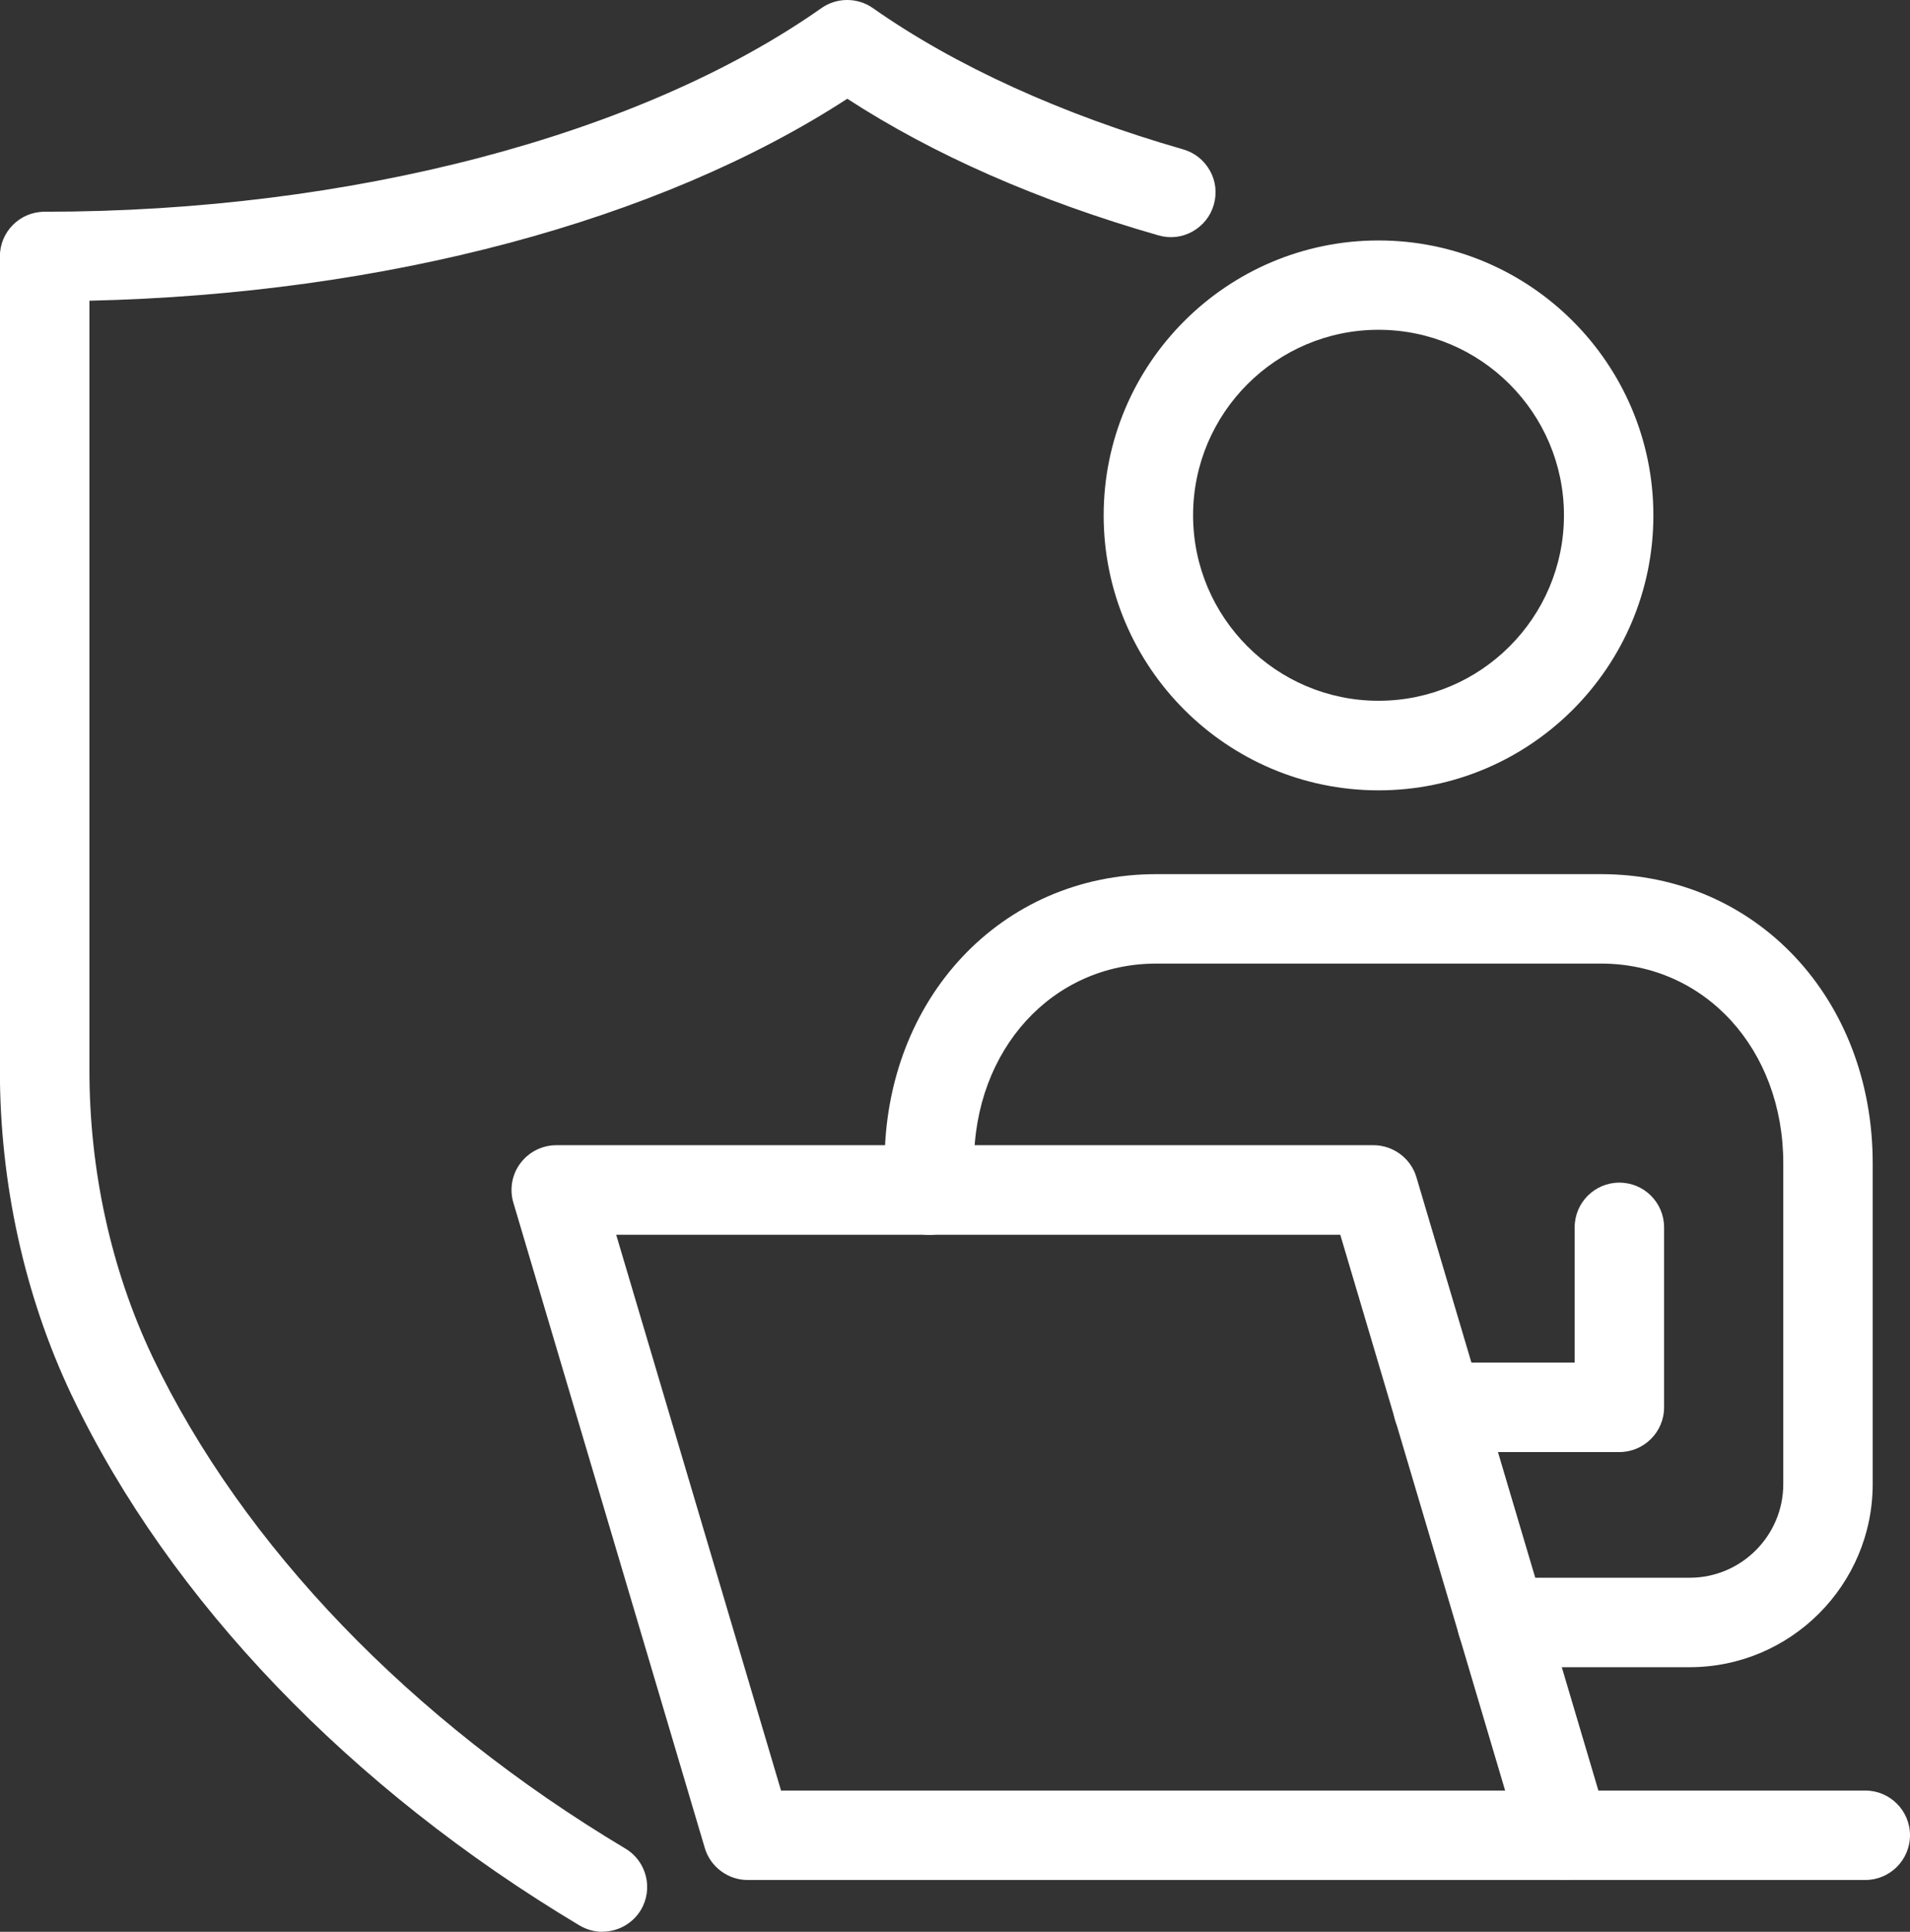
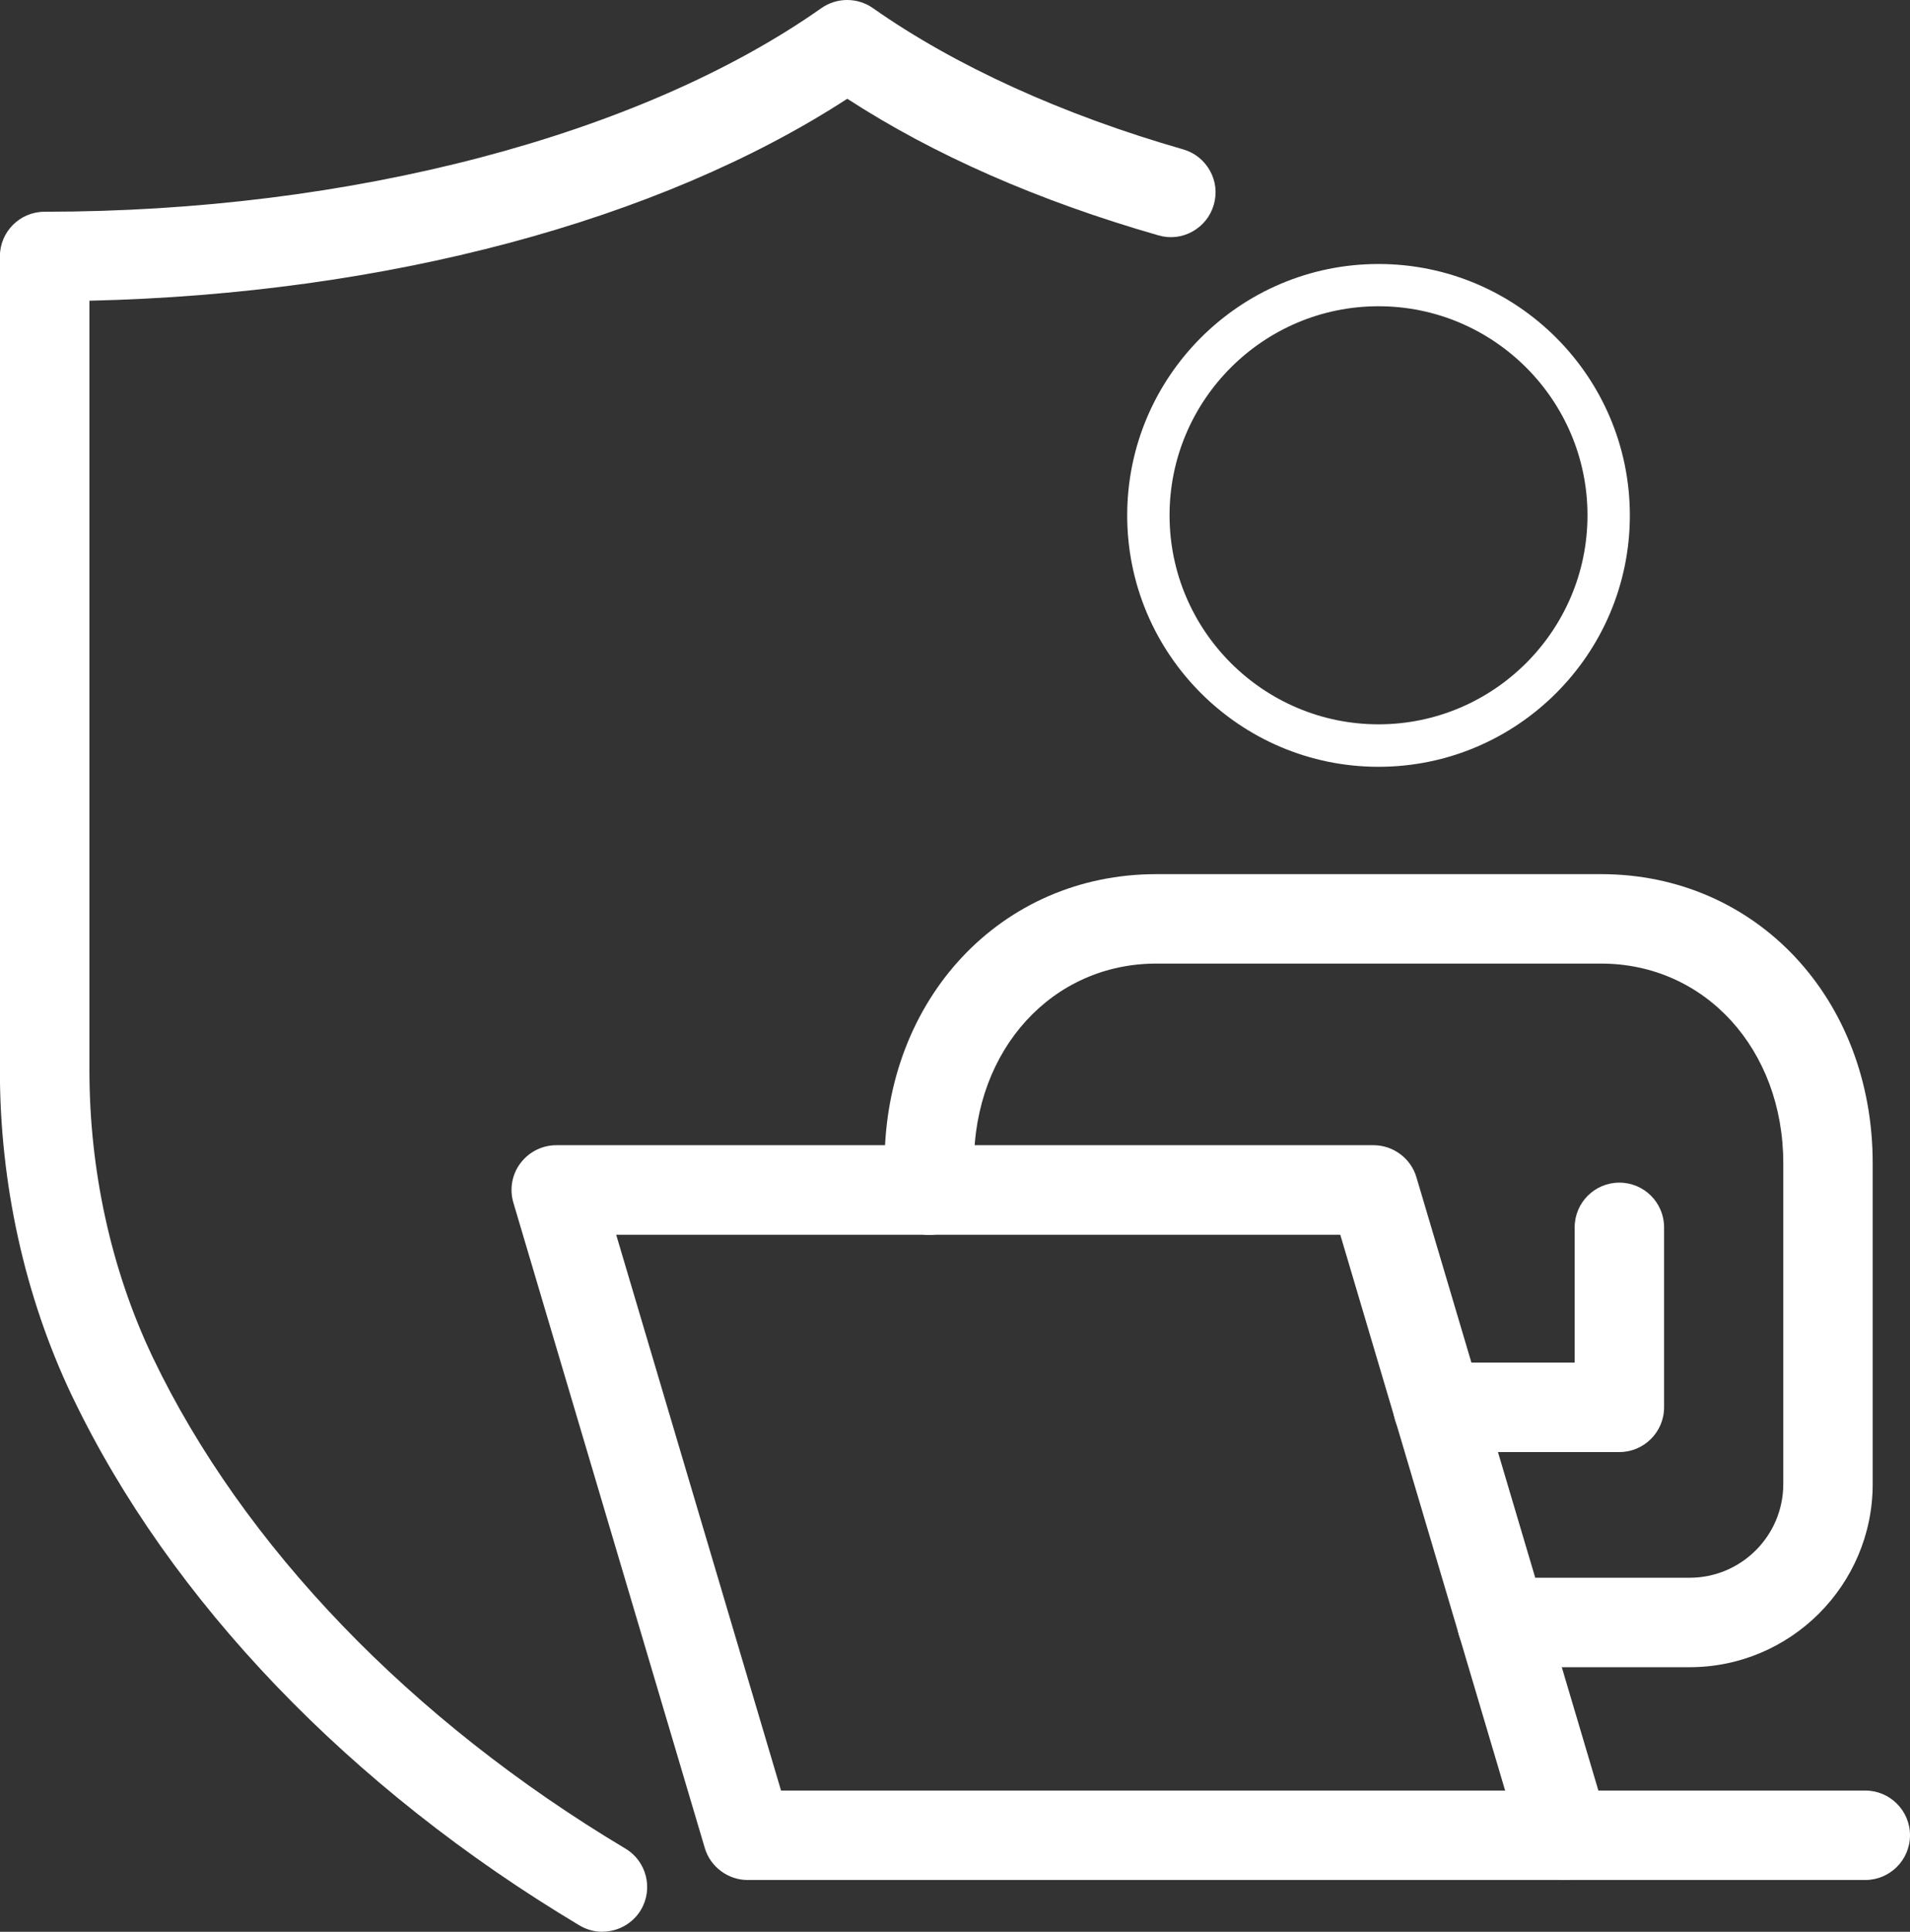
<svg xmlns="http://www.w3.org/2000/svg" id="Layer_2" data-name="Layer 2" viewBox="0 0 162.33 164.13">
  <rect x="0" y="0" width="162.33" height="164.13" fill="#333333" stroke="none" />
  <defs>
    <style>
      .cls-1 {
        fill: #fff;
        stroke-width: 0px;
      }
    </style>
  </defs>
  <g id="_ëÎÓÈ_1" data-name="ëÎÓÈ 1">
    <g>
      <g>
        <path class="cls-1" d="M51.2,162.13c-.31,0-.63-.08-.92-.25-19.17-11.45-34.2-27.1-42.32-44.08l-.07-.15c-3.87-8.17-5.89-17.38-5.89-26.72V21.79c0-.99.81-1.8,1.8-1.8,26.35,0,51.46-6.6,67.17-17.66.62-.44,1.45-.44,2.07,0,7.15,5.03,16.47,9.28,26.96,12.29.96.27,1.51,1.27,1.23,2.23-.27.96-1.28,1.51-2.23,1.23-10.53-3.02-19.61-7.09-27.01-12.09C55.83,16.93,31.8,23.3,5.6,23.58v67.35c0,8.81,1.9,17.49,5.51,25.1l.07.14c7.86,16.42,22.39,31.53,40.96,42.62.85.51,1.13,1.61.62,2.47-.34.56-.93.88-1.55.88Z" />
        <path class="cls-1" d="M51.2,164.13c-.69,0-1.36-.19-1.95-.54-19.5-11.65-34.8-27.6-43.1-44.93l-.08-.16c-3.98-8.4-6.08-17.94-6.08-27.57V21.79c0-2.1,1.7-3.8,3.8-3.8,25.95,0,50.63-6.47,66.02-17.3,1.31-.92,3.07-.92,4.38,0,6.97,4.9,16.09,9.05,26.36,12,.98.28,1.78.92,2.28,1.81s.61,1.91.33,2.89c-.28.98-.92,1.78-1.81,2.28s-1.91.61-2.89.33c-10.2-2.93-19.09-6.83-26.45-11.61C56.02,18.78,32.73,24.98,7.6,25.55v65.38c0,8.52,1.84,16.9,5.31,24.24l.07.15c7.67,16.02,21.94,30.85,40.17,41.74,1.8,1.07,2.39,3.41,1.32,5.21-.68,1.14-1.93,1.85-3.26,1.85Z" />
      </g>
      <g>
        <g>
          <g>
            <path class="cls-1" d="M117.16,65.15c-11.78,0-21.36-9.58-21.36-21.36s9.58-21.36,21.36-21.36,21.36,9.58,21.36,21.36-9.58,21.36-21.36,21.36ZM117.16,26.02c-9.79,0-17.76,7.97-17.76,17.76s7.97,17.76,17.76,17.76,17.76-7.97,17.76-17.76-7.97-17.76-17.76-17.76Z" />
-             <path class="cls-1" d="M117.16,67.15c-12.88,0-23.36-10.48-23.36-23.36s10.48-23.36,23.36-23.36,23.36,10.48,23.36,23.36-10.48,23.36-23.36,23.36ZM117.16,28.02c-8.69,0-15.76,7.07-15.76,15.76s7.07,15.76,15.76,15.76,15.76-7.07,15.76-15.76-7.07-15.76-15.76-15.76Z" />
          </g>
          <g>
            <path class="cls-1" d="M137.63,121.37h-15.42c-.99,0-1.8-.81-1.8-1.8s.81-1.8,1.8-1.8h13.62v-13.49c0-.99.81-1.8,1.8-1.8s1.8.81,1.8,1.8v15.29c0,.99-.81,1.8-1.8,1.8Z" />
            <path class="cls-1" d="M137.63,123.37h-15.42c-2.1,0-3.8-1.7-3.8-3.8s1.71-3.8,3.8-3.8h11.62v-11.49c0-2.1,1.7-3.8,3.8-3.8s3.8,1.7,3.8,3.8v15.29c0,2.1-1.71,3.8-3.8,3.8Z" />
          </g>
          <g>
            <path class="cls-1" d="M143.6,139.65h-15.96c-.99,0-1.8-.81-1.8-1.8s.81-1.8,1.8-1.8h15.96c5.49,0,9.96-4.47,9.96-9.96v-27.26c0-10.81-7.51-18.96-17.48-18.96h-37.81c-9.97,0-17.49,8.15-17.49,18.96v2.29c0,.99-.81,1.8-1.8,1.8s-1.8-.81-1.8-1.8v-2.29c0-12.86,9.07-22.56,21.09-22.56h37.81c12.02,0,21.08,9.7,21.08,22.56v27.26c0,7.48-6.08,13.56-13.56,13.56Z" />
            <path class="cls-1" d="M143.6,141.65h-15.96c-2.1,0-3.8-1.7-3.8-3.8s1.7-3.8,3.8-3.8h15.96c4.39,0,7.96-3.57,7.96-7.96v-27.26c0-9.67-6.65-16.96-15.48-16.96h-37.81c-8.83,0-15.49,7.29-15.49,16.96v2.29c0,2.1-1.71,3.8-3.8,3.8s-3.8-1.7-3.8-3.8v-2.29c0-14,9.93-24.56,23.09-24.56h37.81c13.16,0,23.08,10.56,23.08,24.56v27.26c0,8.58-6.98,15.56-15.56,15.56Z" />
          </g>
        </g>
        <g>
          <g>
-             <path class="cls-1" d="M133.01,157.73H63.54c-.8,0-1.5-.52-1.73-1.29l-16.27-54.82c-.16-.54-.06-1.13.28-1.59.34-.45.87-.72,1.44-.72h69.46c.8,0,1.5.52,1.73,1.29l16.27,54.82c.16.55.06,1.13-.28,1.59-.34.45-.87.72-1.44.72ZM64.89,154.13h65.71l-15.2-51.22H49.68l15.2,51.22Z" />
            <path class="cls-1" d="M133,159.73H63.54c-1.67,0-3.17-1.12-3.64-2.72l-16.27-54.83c-.34-1.14-.12-2.4.6-3.35.72-.96,1.85-1.53,3.05-1.53h69.46c1.67,0,3.17,1.12,3.64,2.72l16.27,54.82c.34,1.14.12,2.4-.6,3.35-.72.96-1.85,1.53-3.05,1.53ZM66.38,152.13h61.54l-14.01-47.22h-61.54l14.01,47.22Z" />
          </g>
          <g>
            <path class="cls-1" d="M158.53,157.73h-25.53c-.99,0-1.8-.81-1.8-1.8s.81-1.8,1.8-1.8h25.53c.99,0,1.8.81,1.8,1.8s-.81,1.8-1.8,1.8Z" />
            <path class="cls-1" d="M158.53,159.73h-25.53c-2.09,0-3.8-1.7-3.8-3.8s1.71-3.8,3.8-3.8h25.53c2.09,0,3.8,1.7,3.8,3.8s-1.71,3.8-3.8,3.8Z" />
          </g>
        </g>
      </g>
    </g>
  </g>
</svg>